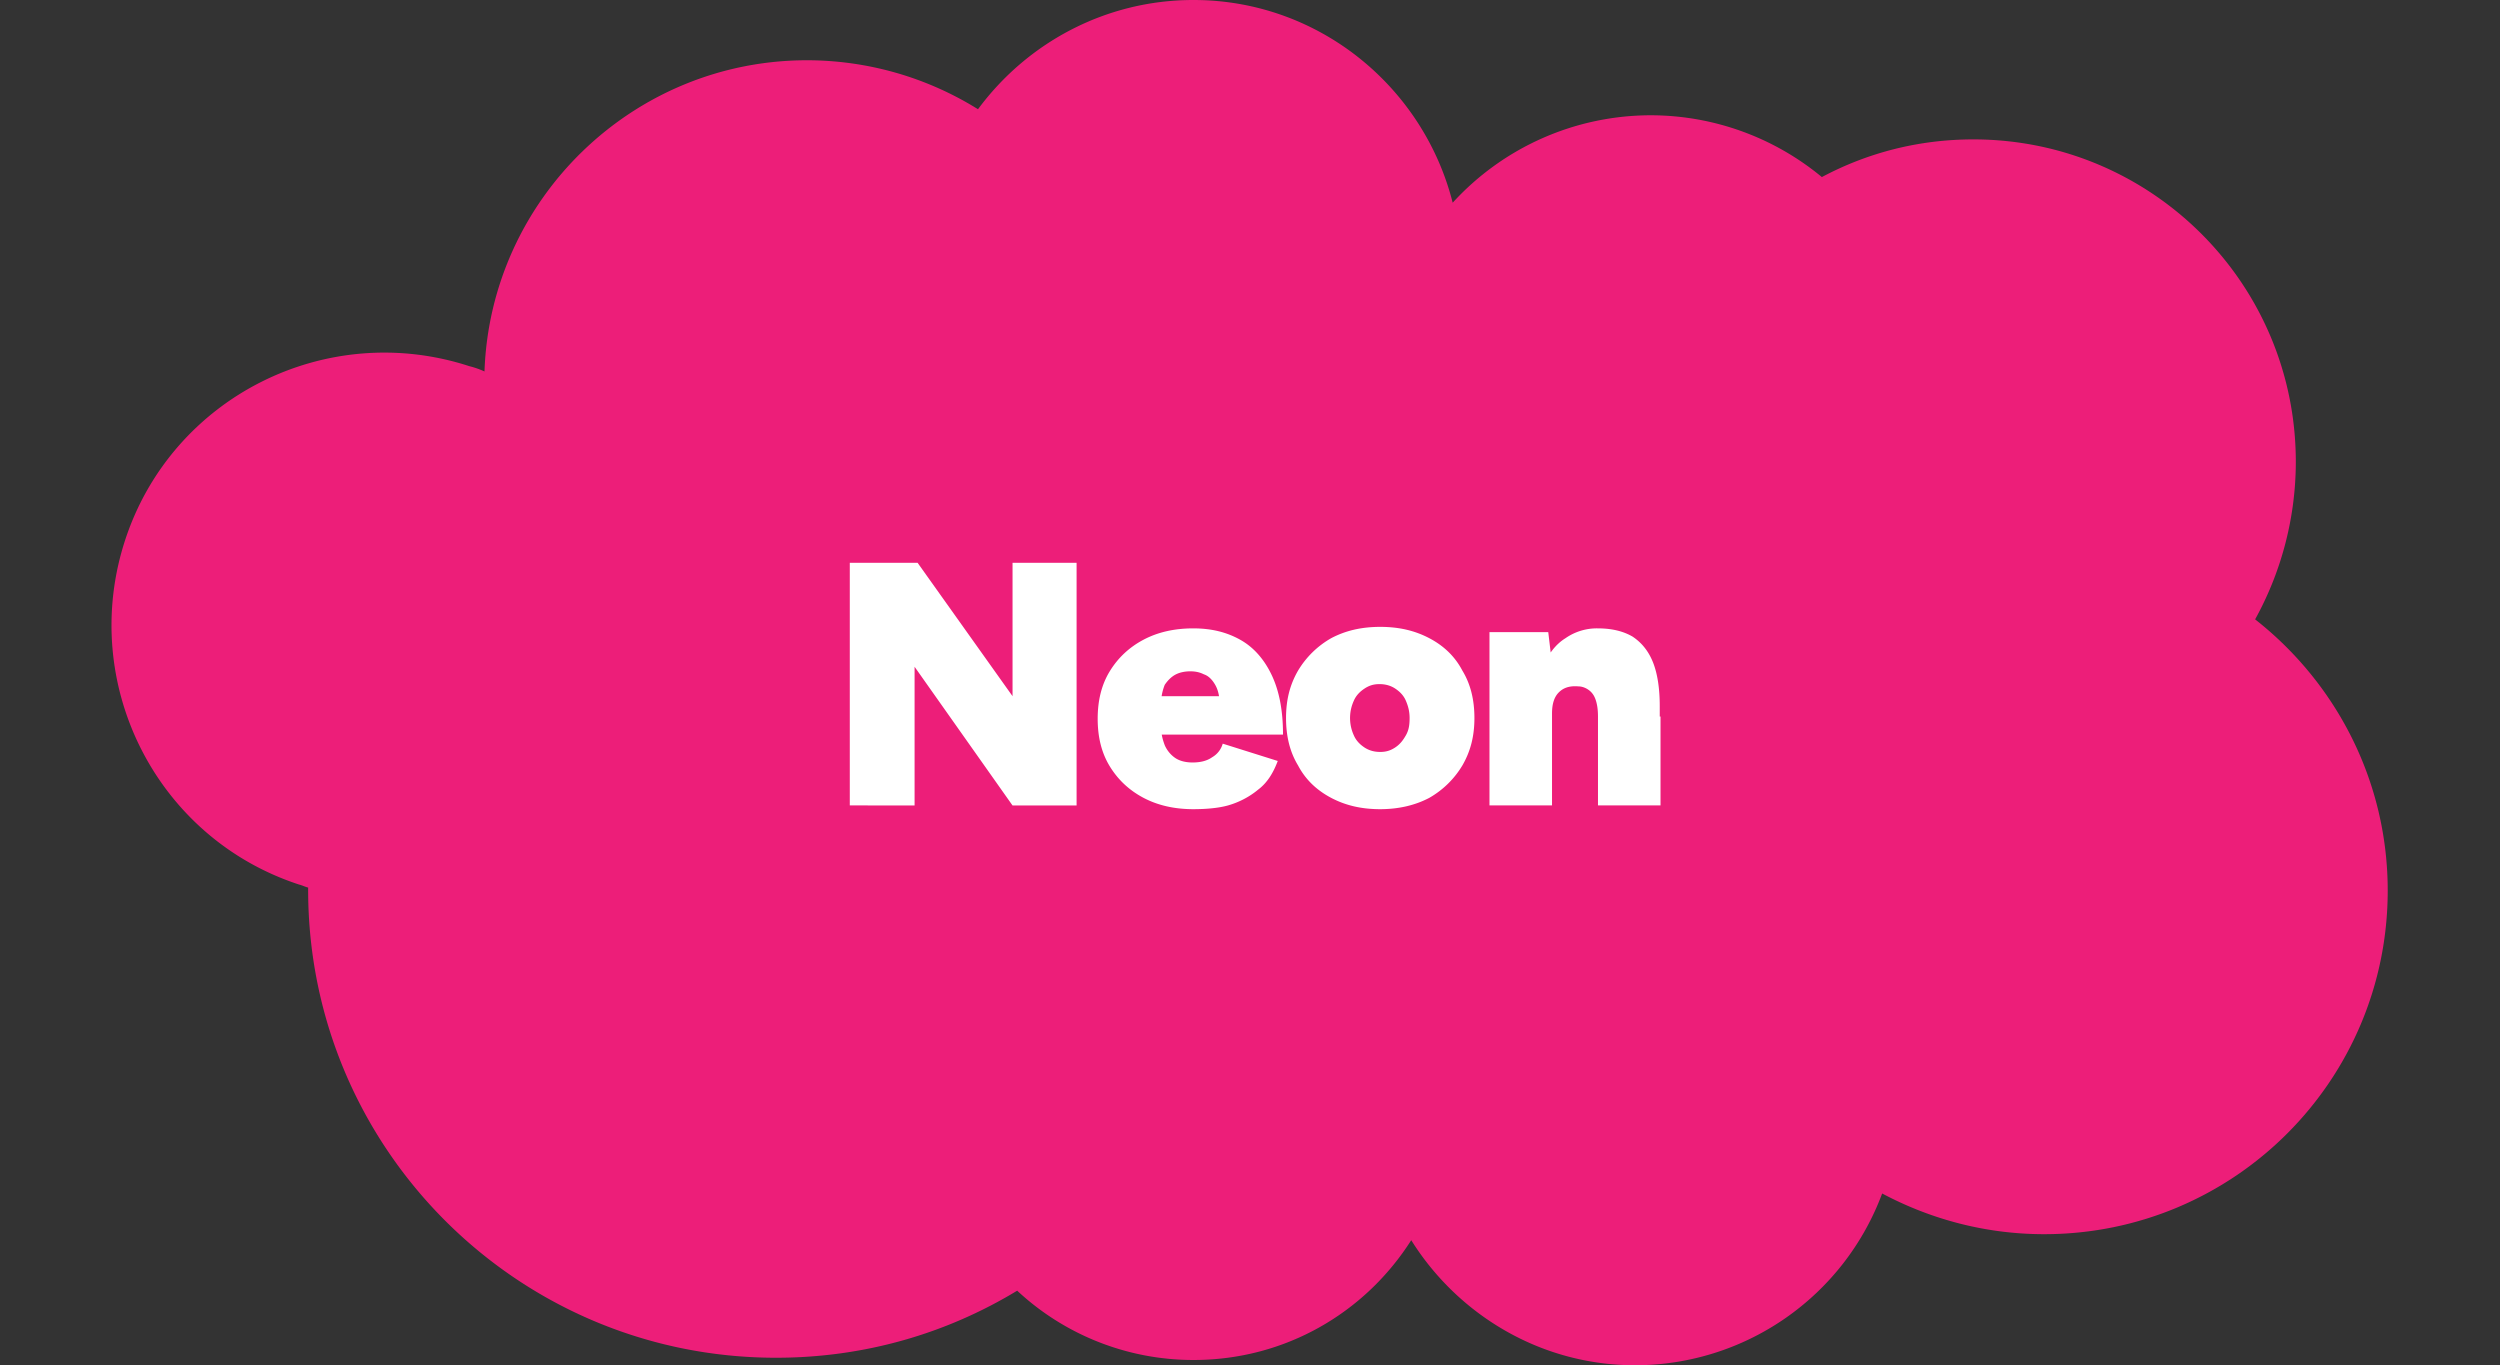
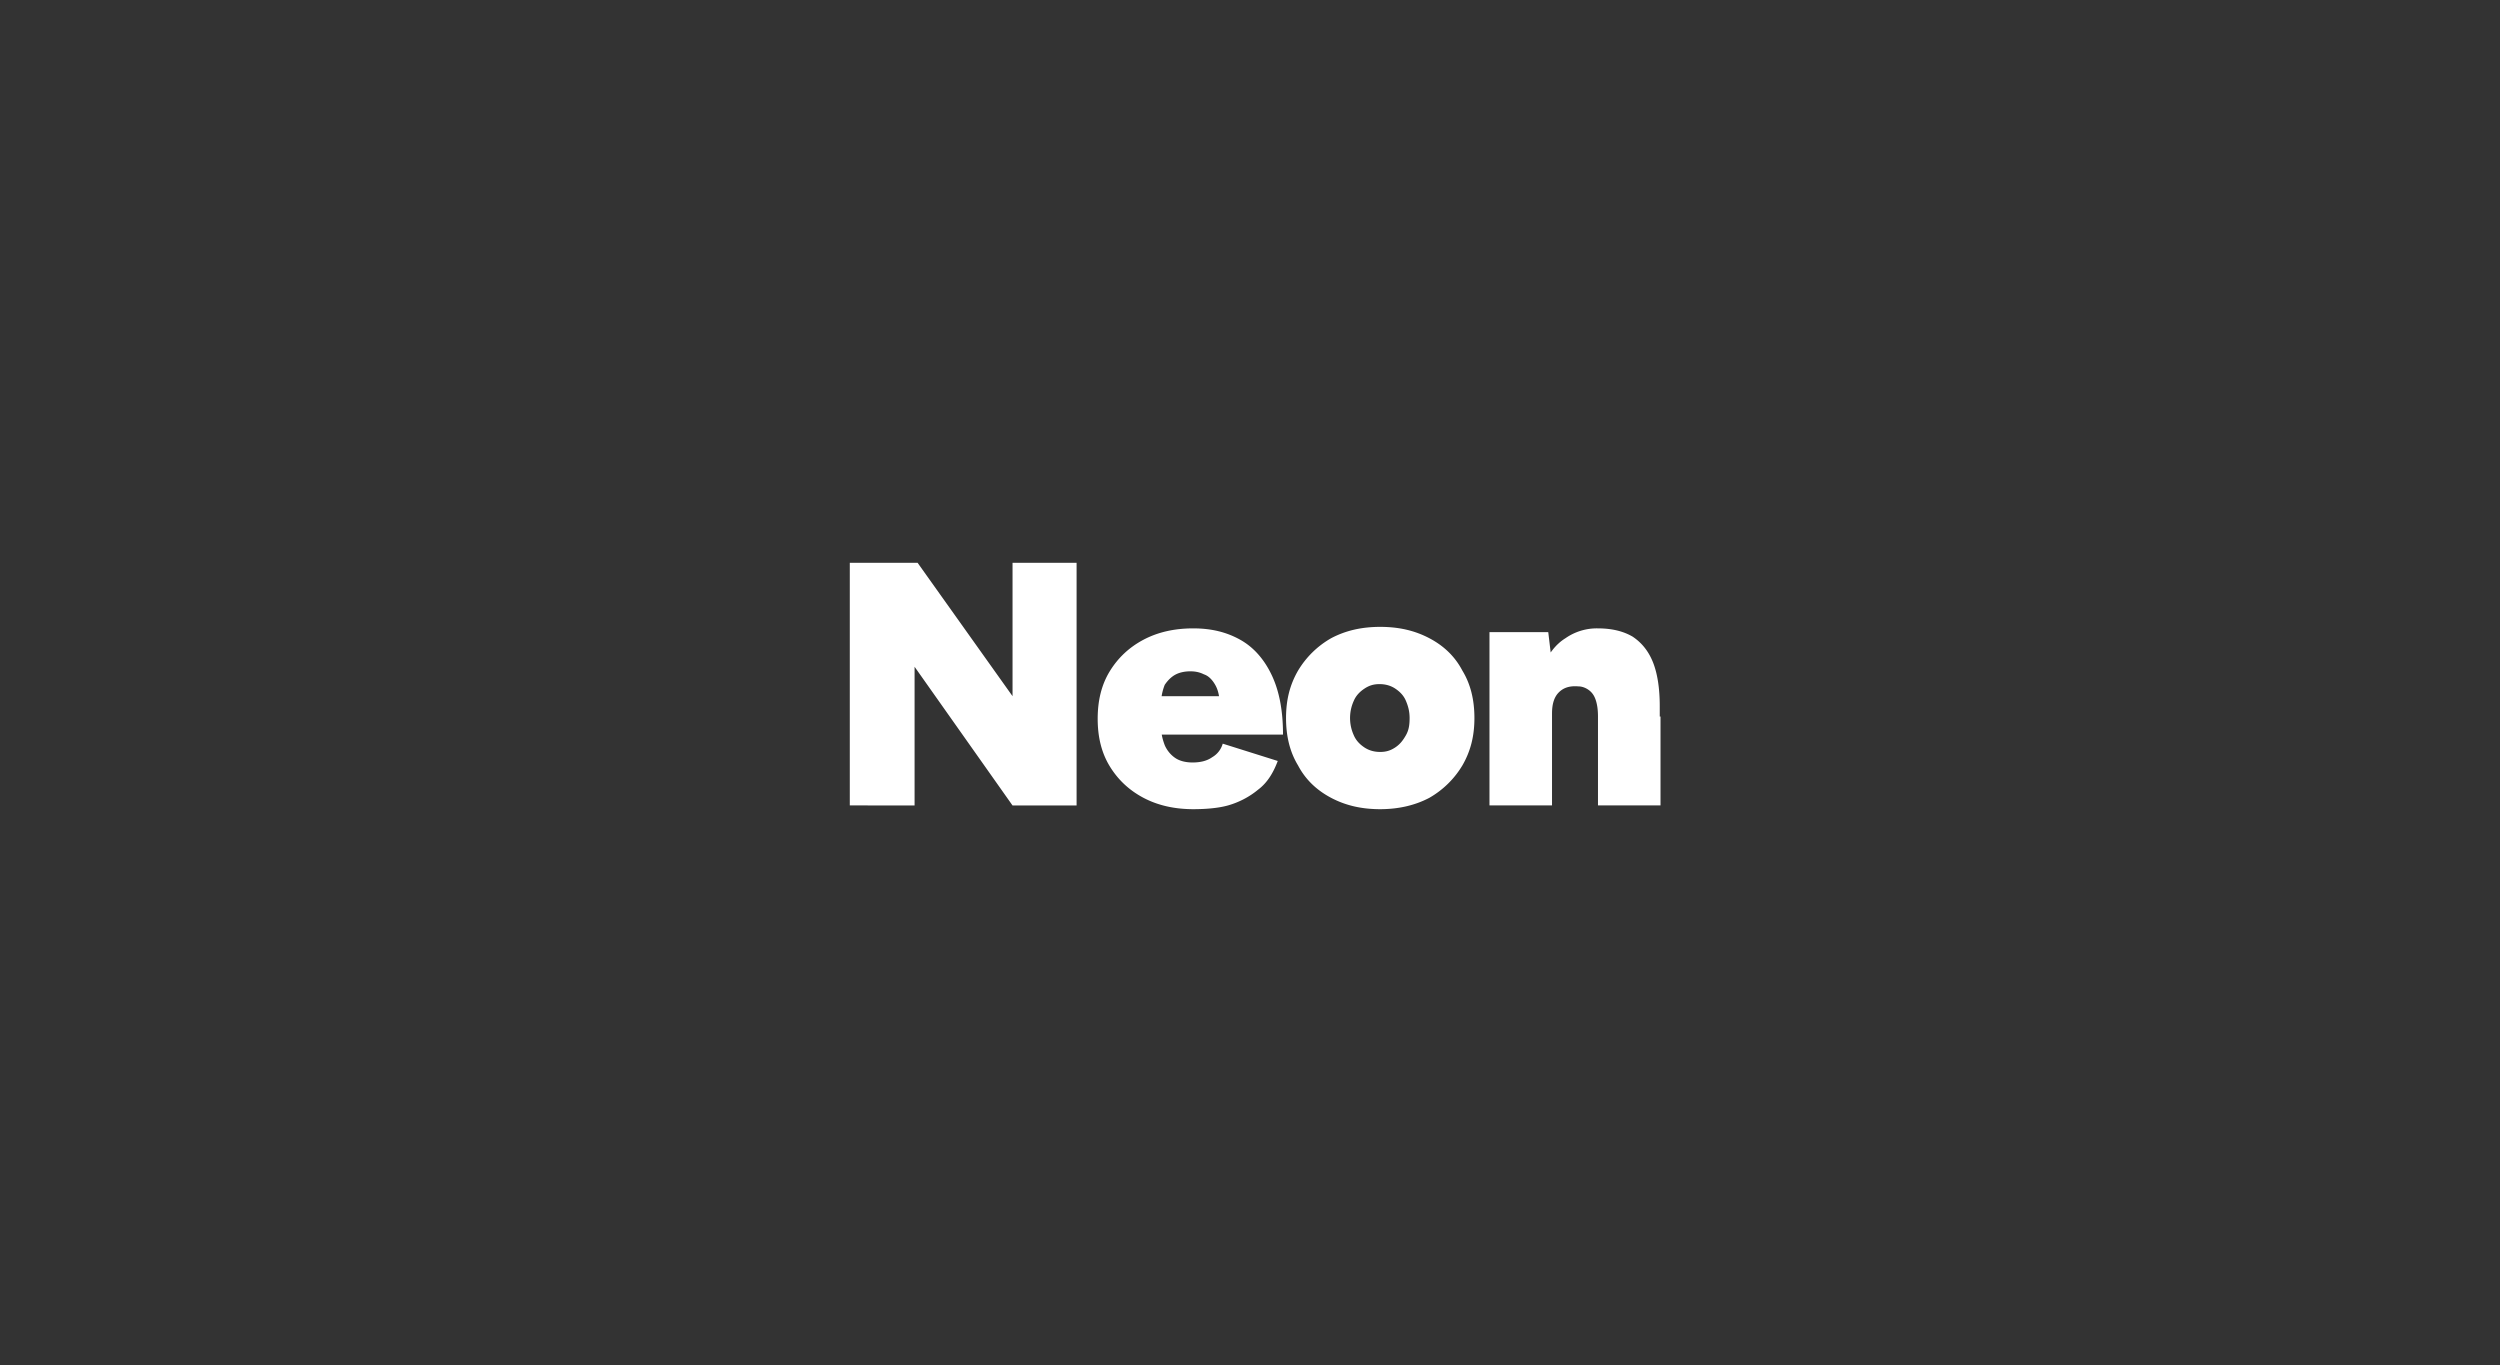
<svg xmlns="http://www.w3.org/2000/svg" viewBox="0 0 87.789 47.942">
  <rect x="0" y="0" width="87.789" height="47.942" fill="#333333" stroke="none" />
-   <path fill="#ed1e79" d="M79.19 21.749a11.46 11.46 0 0 0 1.429-5.53c0-6.27-5.08-11.324-11.325-11.324-1.931 0-3.73.476-5.318 1.323a9.43 9.43 0 0 0-6.006-2.17 9.43 9.43 0 0 0-6.958 3.07C49.98 3.043 46.302 0 41.91 0c-3.096 0-5.847 1.508-7.567 3.836a11.37 11.37 0 0 0-6.006-1.72c-6.112 0-11.113 4.869-11.324 10.928a3 3 0 0 0-.53-.185c-5.027-1.64-10.45 1.084-12.09 6.111-1.641 5.028 1.084 10.452 6.111 12.092.106.026.212.08.317.106v.08c0 9.074 7.356 16.43 16.431 16.43 3.096 0 5.98-.847 8.467-2.355a9.07 9.07 0 0 0 6.191 2.434c3.228 0 6.033-1.667 7.646-4.207 1.64 2.62 4.551 4.392 7.859 4.392a9.26 9.26 0 0 0 8.678-6.032c1.693.9 3.625 1.429 5.688 1.429 6.668 0 12.065-5.398 12.065-12.065 0-3.863-1.825-7.303-4.656-9.525" />
  <path fill="none" d="M0 19.764h87.789v10.557H0Z" class="st6" />
  <g class="st7">
    <path fill="#fff" d="M29.841 28.283v-8.52h2.381l3.334 4.684v-4.683h2.249v8.52h-2.25l-3.439-4.87v4.87zm12.065.132q-.992 0-1.746-.396t-1.191-1.112c-.291-.476-.423-1.032-.423-1.667s.132-1.19.423-1.666q.437-.715 1.19-1.112t1.747-.396c.635 0 1.164.132 1.64.396s.847.688 1.111 1.244.397 1.243.397 2.09h-4.55l.264-.317c0 .264.053.476.132.688.08.185.212.343.37.45s.371.158.61.158c.264 0 .502-.053.687-.185a.8.8 0 0 0 .37-.476l1.932.608c-.159.423-.37.767-.688 1.006-.317.264-.688.45-1.058.555s-.847.132-1.217.132m-1.138-3.624-.238-.344h2.514l-.212.344c0-.318-.053-.556-.159-.741s-.238-.318-.397-.37c-.159-.08-.317-.106-.476-.106s-.344.026-.503.105-.29.212-.397.37a1.9 1.9 0 0 0-.132.742m7.7 3.624c-.662 0-1.218-.132-1.72-.396s-.9-.635-1.165-1.138c-.29-.476-.423-1.032-.423-1.667s.132-1.164.423-1.667a3.2 3.2 0 0 1 1.165-1.138c.502-.264 1.058-.396 1.72-.396s1.216.132 1.72.396.899.635 1.163 1.138c.291.476.424 1.032.424 1.667s-.133 1.164-.424 1.667a3.2 3.2 0 0 1-1.164 1.138c-.503.264-1.085.396-1.72.396m0-2.01c.212 0 .37-.053.53-.16s.264-.237.37-.422.132-.37.132-.609-.053-.423-.132-.609-.212-.317-.37-.423q-.239-.159-.556-.159c-.212 0-.37.053-.53.16s-.29.237-.37.422a1.46 1.46 0 0 0 0 1.218c.08.185.212.317.37.423q.239.159.556.159m3.837 1.878v-6.085h2.064l.132 1.111v4.974zm3.81-3.122c0-.238-.027-.423-.08-.582s-.132-.265-.238-.344-.238-.132-.37-.132c-.318-.027-.53.053-.688.211s-.238.397-.238.741h-.609c0-.635.106-1.19.291-1.64s.45-.794.794-1.006a1.92 1.92 0 0 1 1.138-.343c.502 0 .9.105 1.217.29.317.212.555.503.714.9s.238.926.238 1.535v.37zm0 3.122v-3.122h2.196v3.122z" class="st8" />
  </g>
</svg>